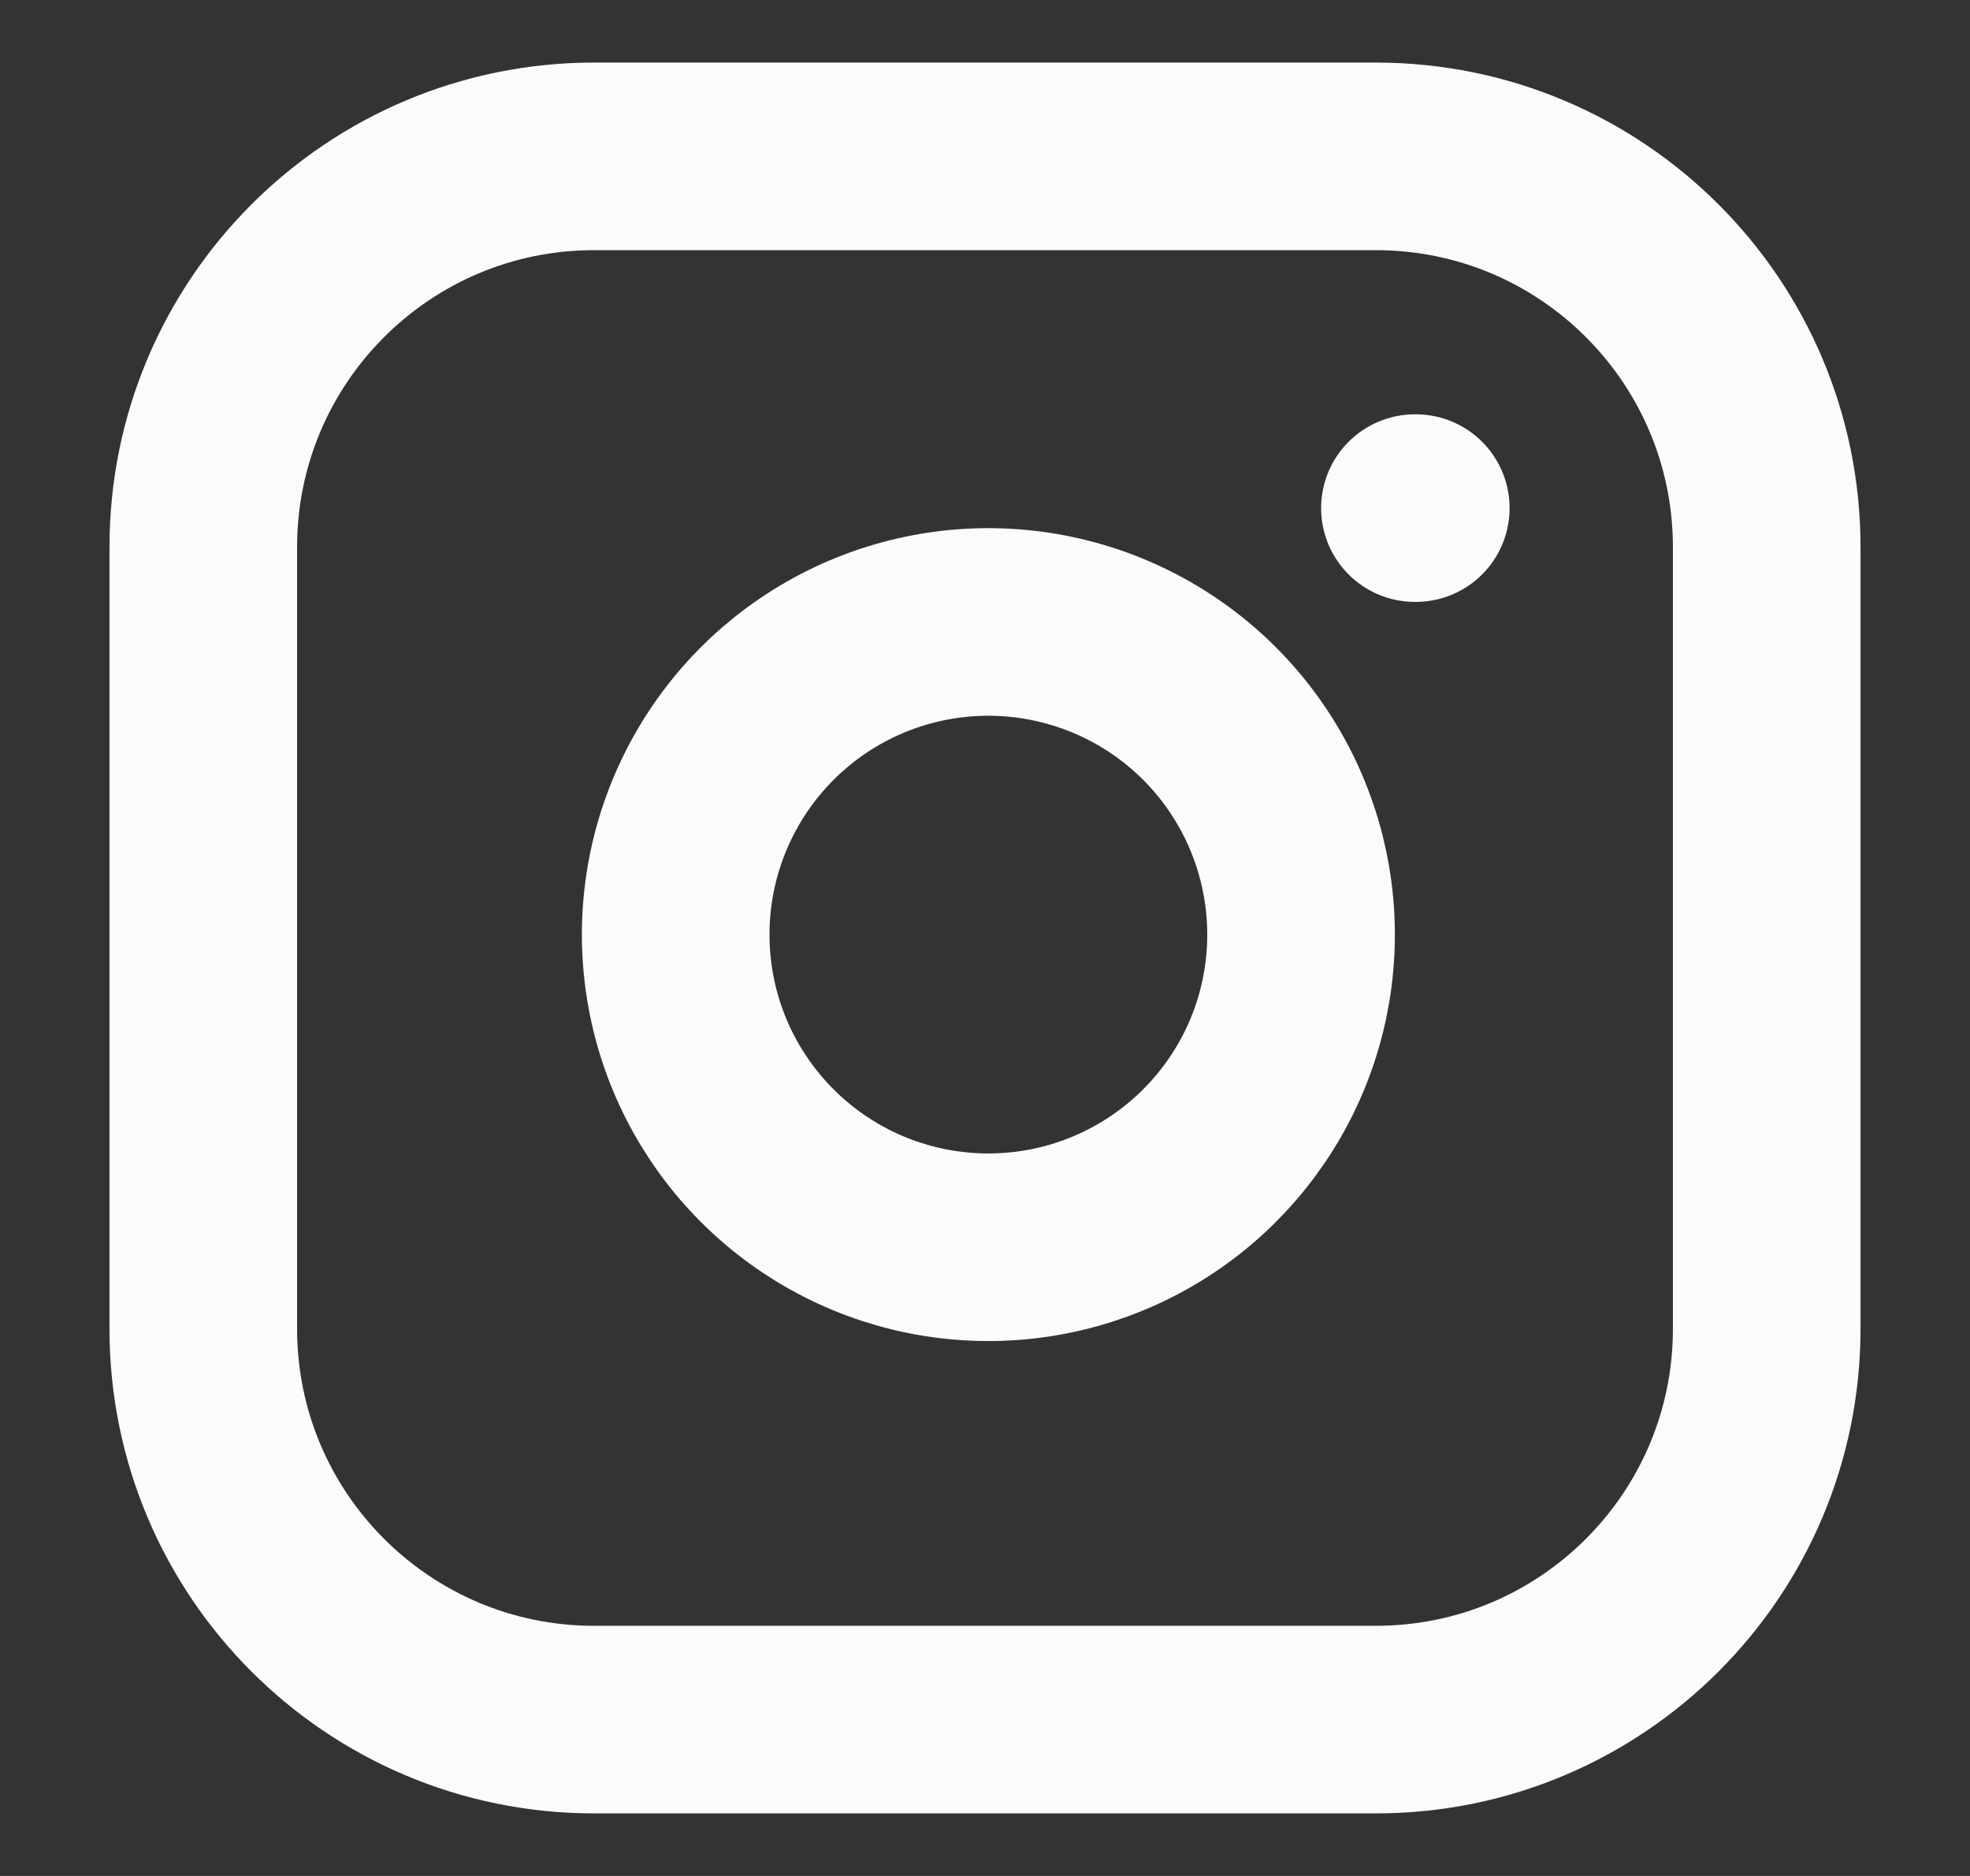
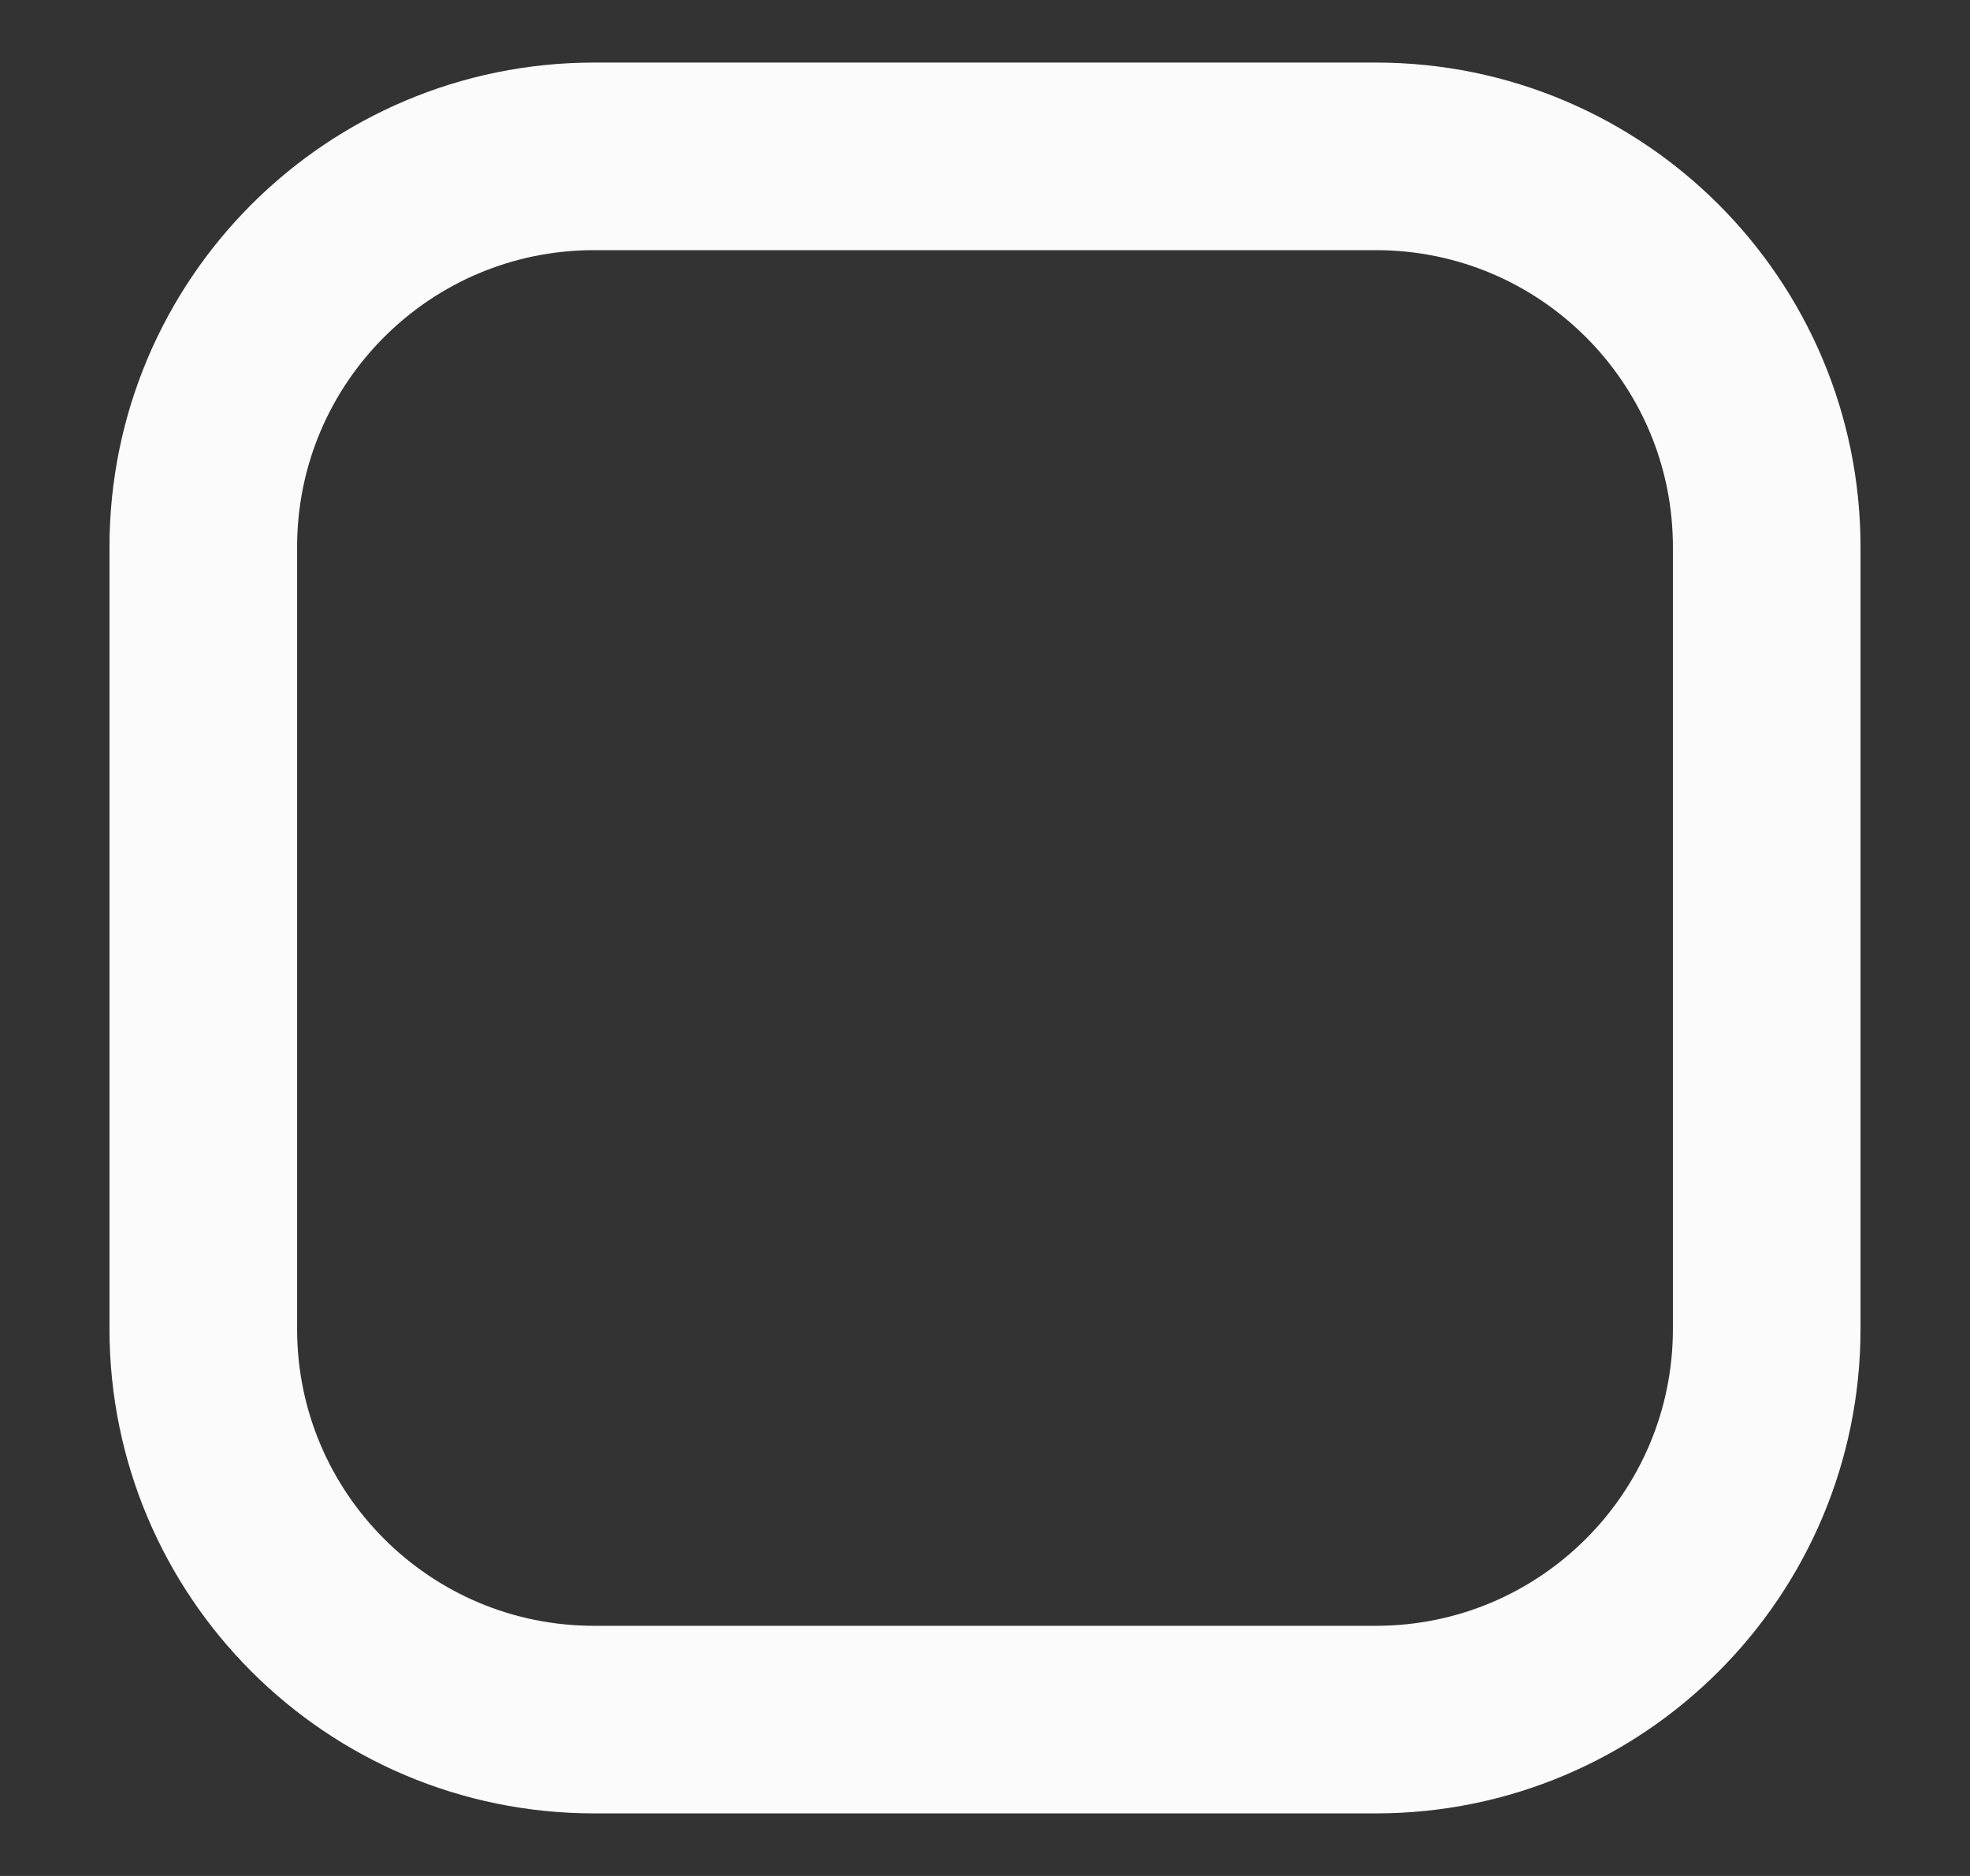
<svg xmlns="http://www.w3.org/2000/svg" width="21" height="20" viewBox="0 0 21 20" fill="none">
  <rect x="0" y="0" width="21" height="20" fill="#333333" stroke="none" />
  <path d="M14.667 1.667H6.333C4.032 1.667 2.167 3.532 2.167 5.833V14.167C2.167 16.468 4.032 18.333 6.333 18.333H14.667C16.968 18.333 18.833 16.468 18.833 14.167V5.833C18.833 3.532 16.968 1.667 14.667 1.667Z" stroke="#FBFBFB" stroke-width="2" stroke-linecap="round" stroke-linejoin="round" />
-   <path d="M13.833 9.475C13.936 10.168 13.818 10.877 13.495 11.499C13.172 12.121 12.661 12.626 12.035 12.941C11.408 13.257 10.699 13.366 10.007 13.255C9.314 13.144 8.675 12.817 8.179 12.321C7.683 11.825 7.356 11.186 7.245 10.493C7.134 9.801 7.243 9.092 7.559 8.465C7.874 7.839 8.378 7.328 9.001 7.005C9.623 6.682 10.332 6.564 11.025 6.667C11.732 6.772 12.387 7.101 12.893 7.607C13.399 8.113 13.728 8.768 13.833 9.475Z" stroke="#FBFBFB" stroke-width="2" stroke-linecap="round" stroke-linejoin="round" />
-   <path d="M15.083 5.417H15.092" stroke="#FBFBFB" stroke-width="2" stroke-linecap="round" stroke-linejoin="round" />
</svg>